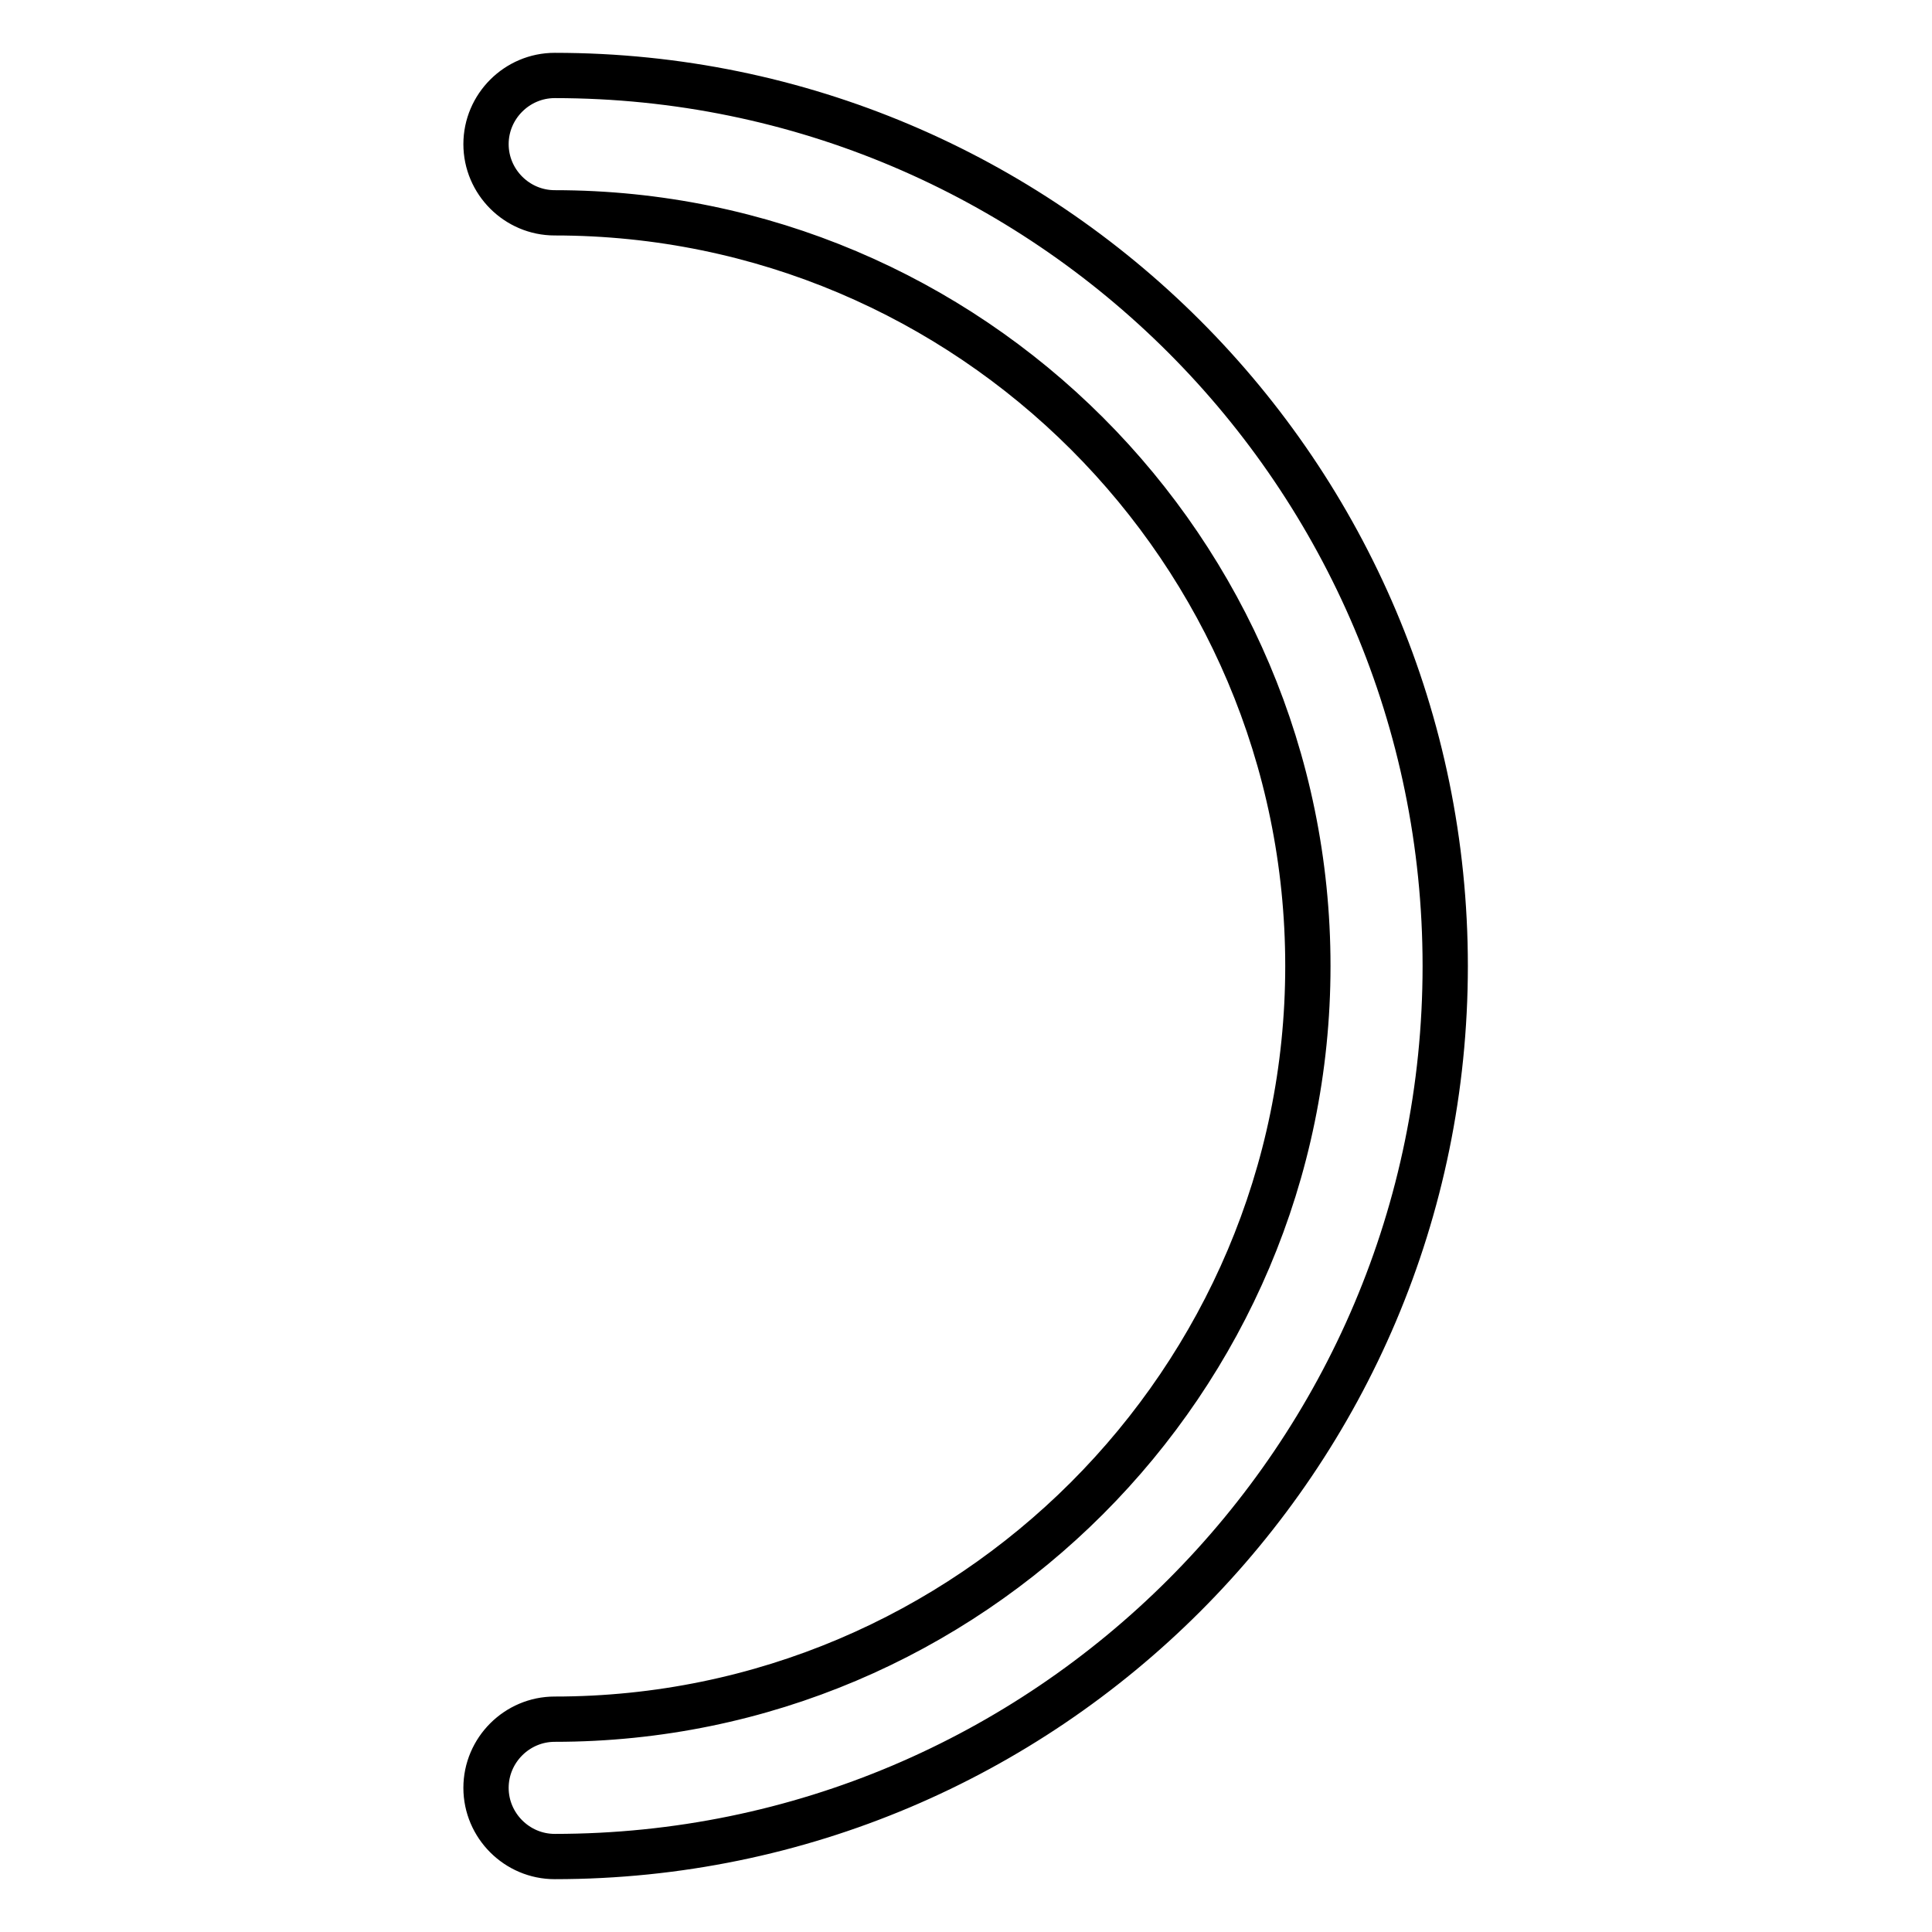
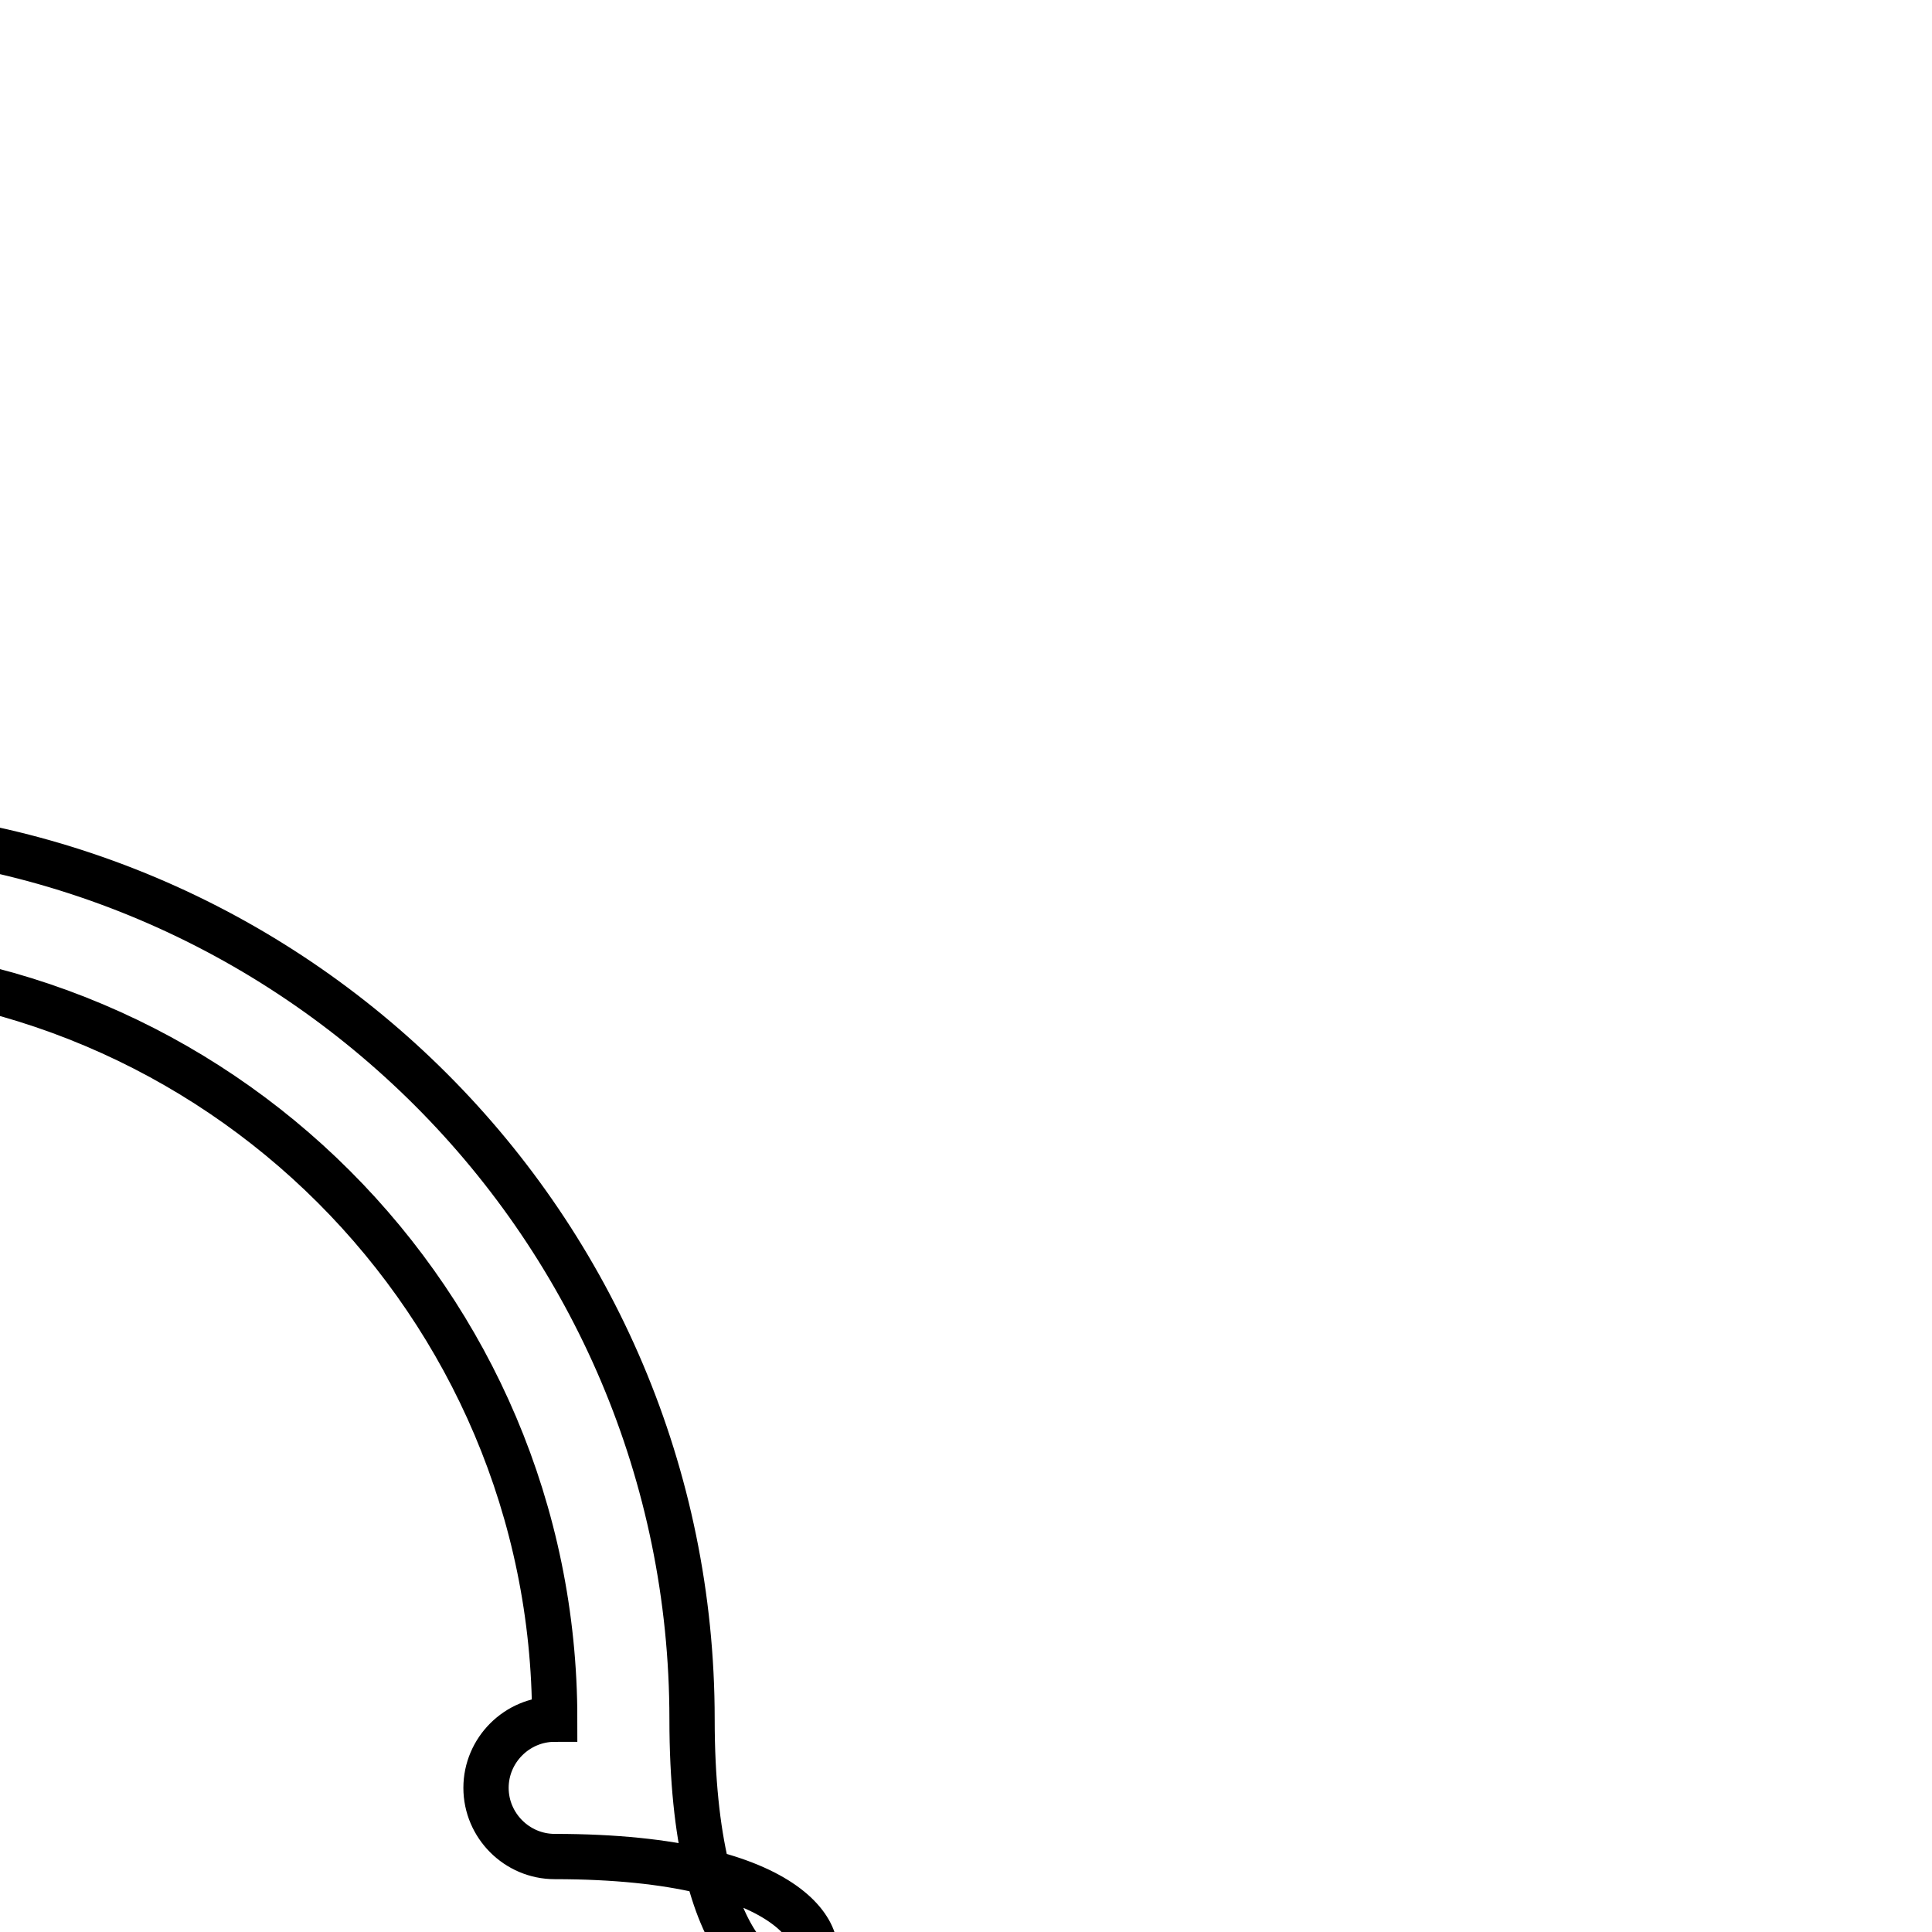
<svg xmlns="http://www.w3.org/2000/svg" version="1.1" x="0px" y="0px" viewBox="0 0 256 256" enable-background="new 0 0 256 256" xml:space="preserve">
  <g>
-     <path stroke-width="6" fill-opacity="0" stroke="#000000" d="M73.5,246c-5,0-9.1-4.1-9.1-9.1c0-5,4.1-9.1,9.1-9.1c55,0,99.8-44.8,99.8-99.8c0-55.1-44.8-99.8-99.8-99.8 c-5,0-9.1-4.1-9.1-9.1c0-5,4.1-9.1,9.1-9.1c65.1,0,118,52.9,118,118S138.6,246,73.5,246z" />
+     <path stroke-width="6" fill-opacity="0" stroke="#000000" d="M73.5,246c-5,0-9.1-4.1-9.1-9.1c0-5,4.1-9.1,9.1-9.1c0-55.1-44.8-99.8-99.8-99.8 c-5,0-9.1-4.1-9.1-9.1c0-5,4.1-9.1,9.1-9.1c65.1,0,118,52.9,118,118S138.6,246,73.5,246z" />
  </g>
</svg>